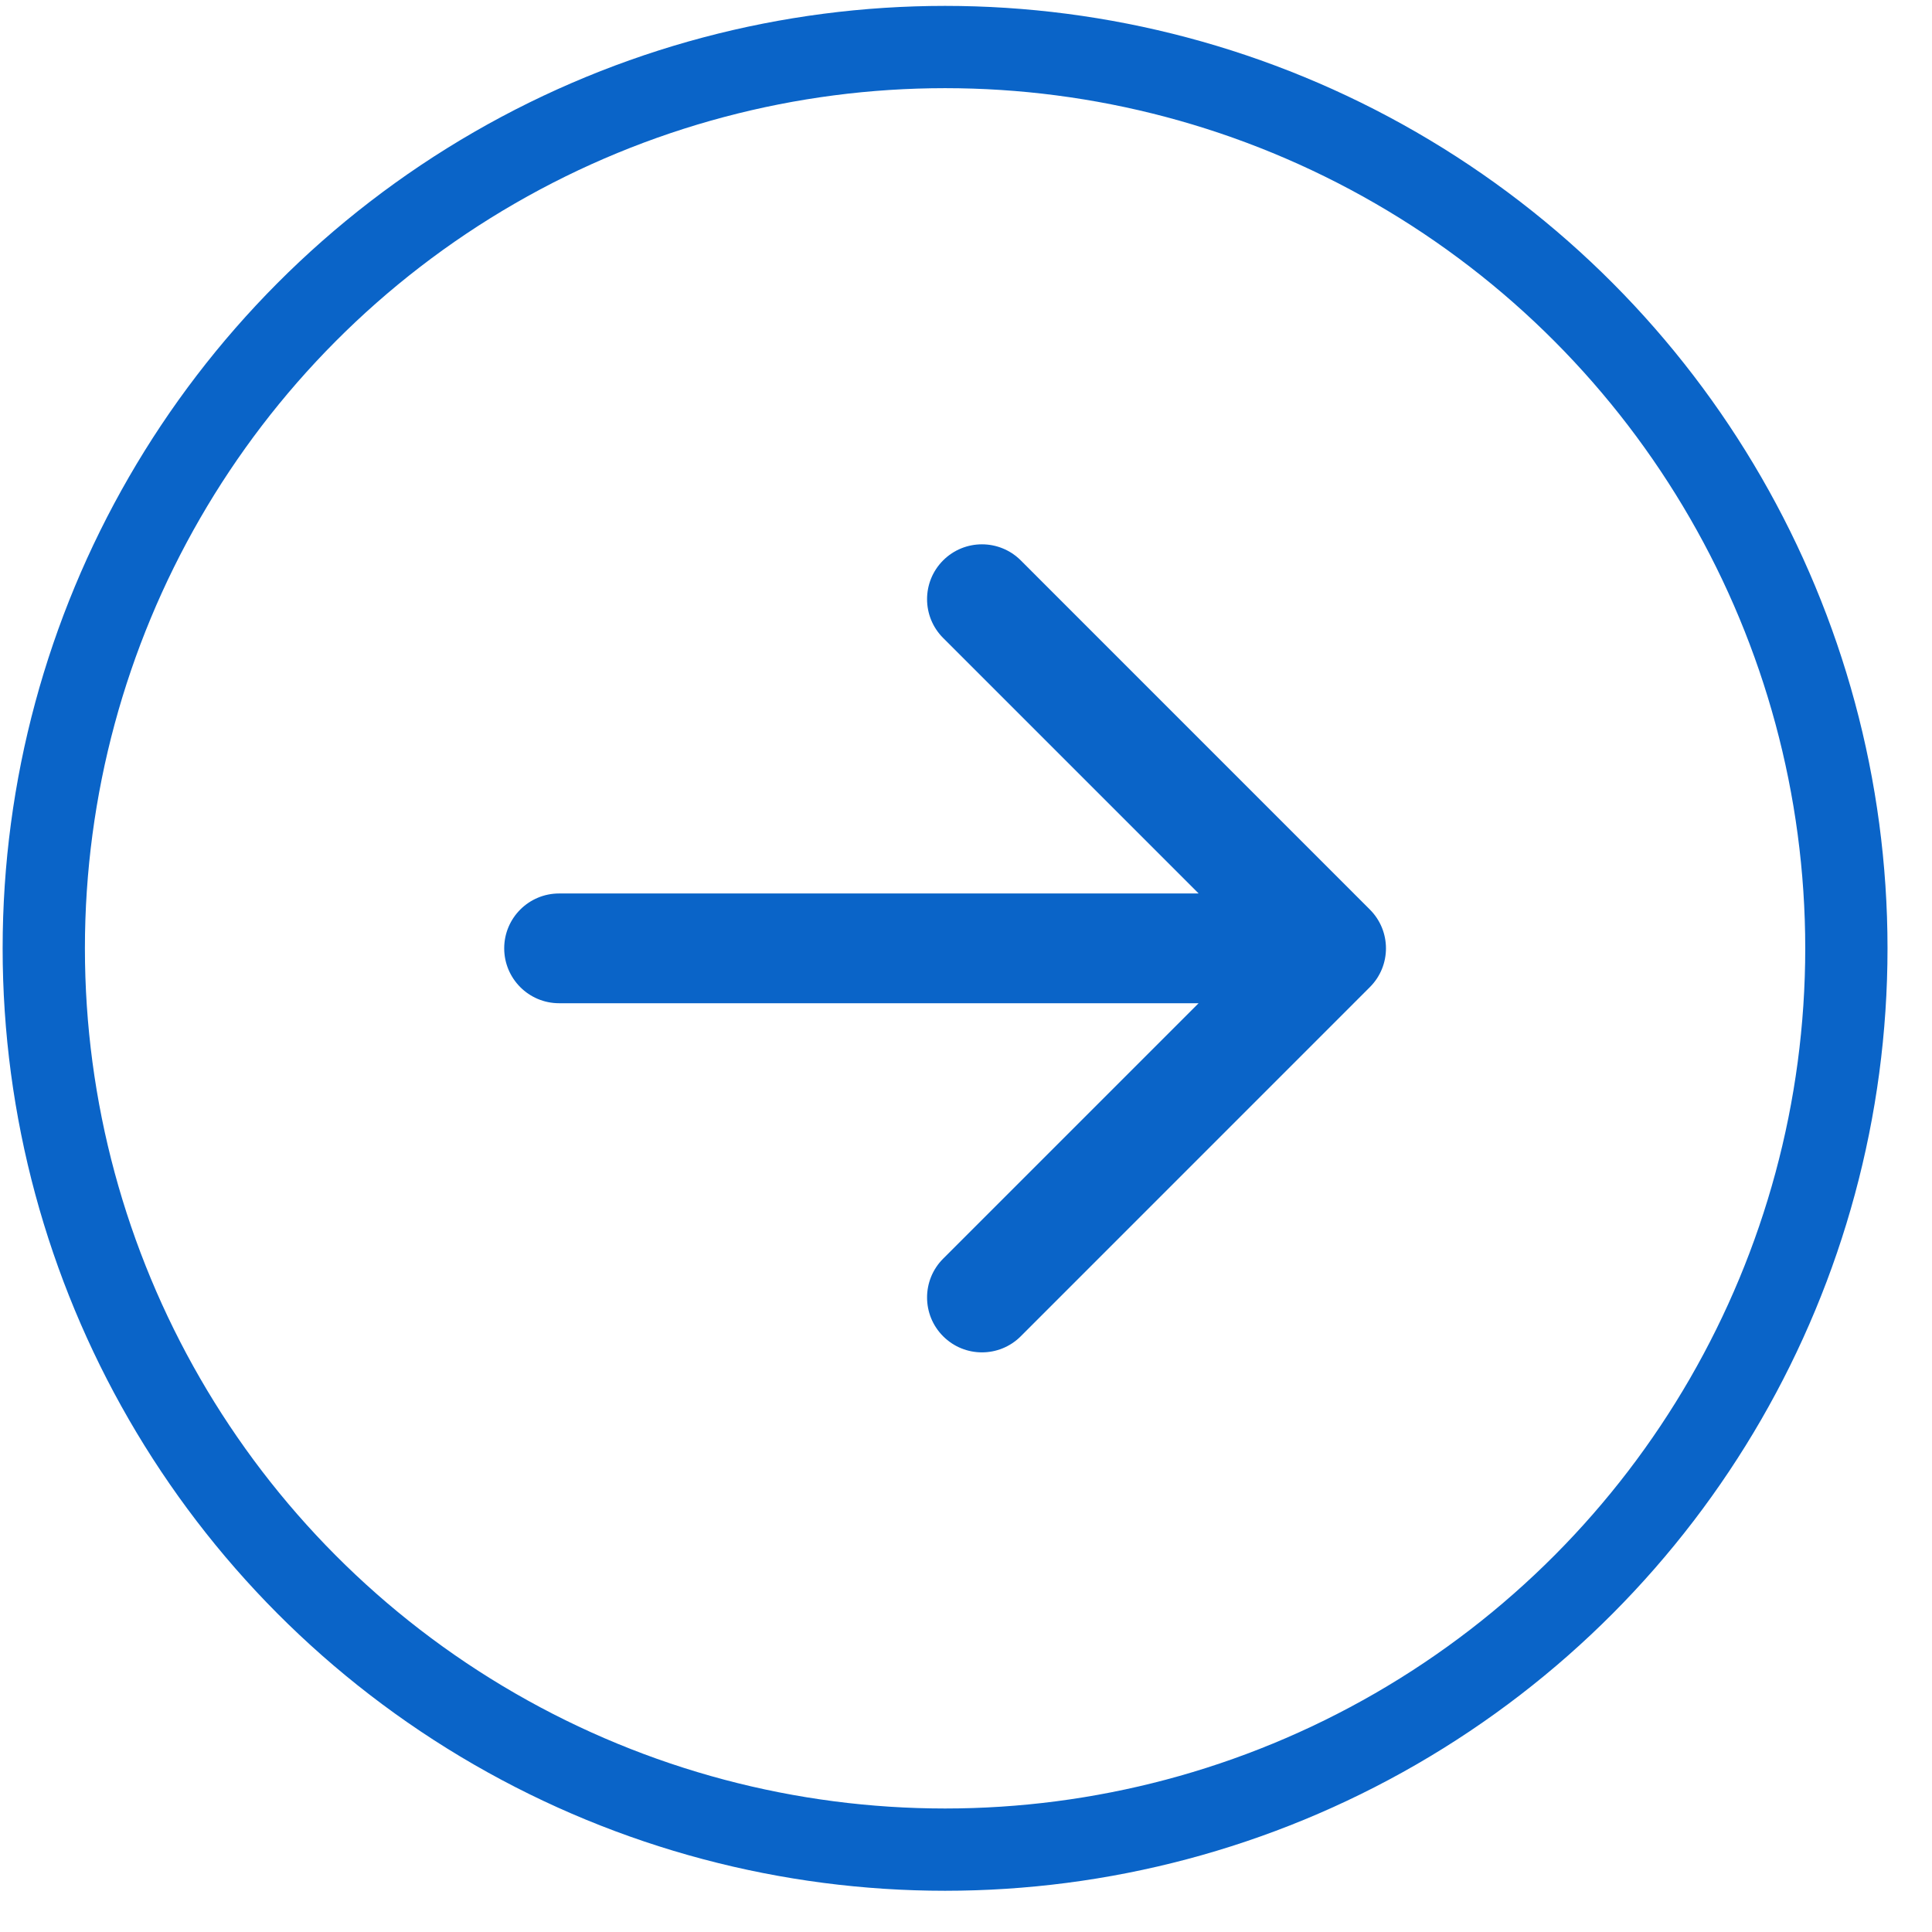
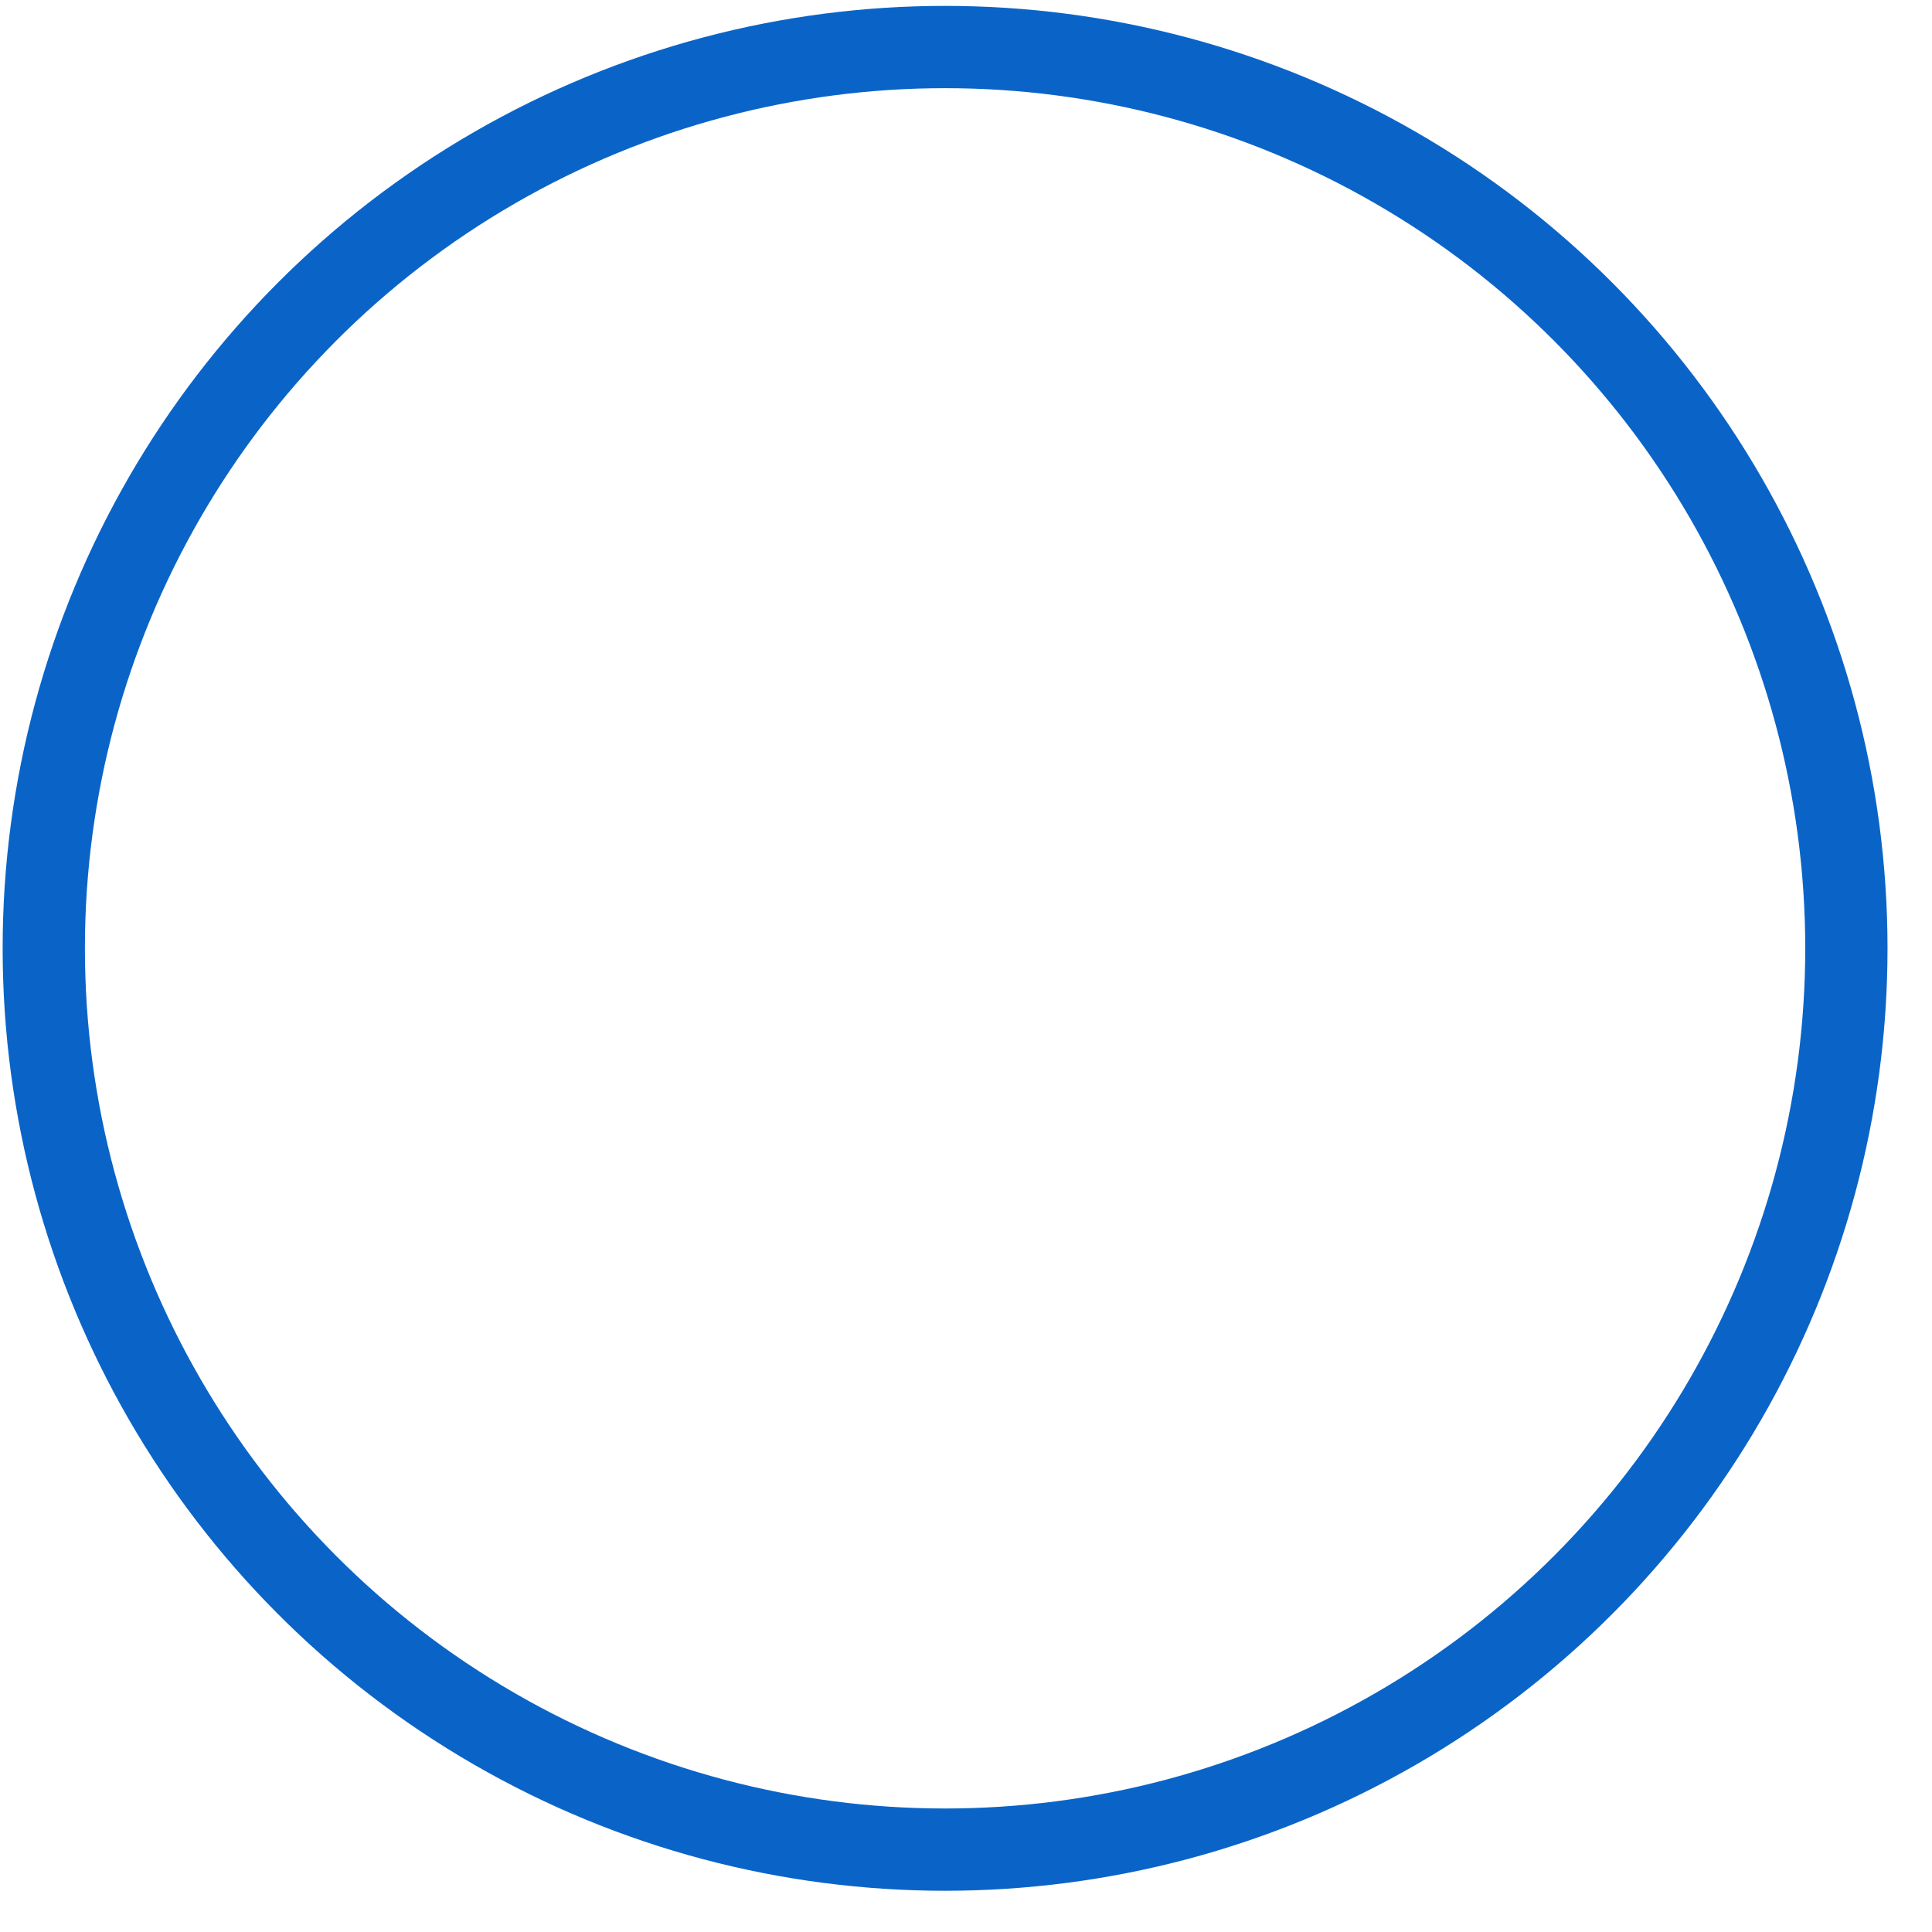
<svg xmlns="http://www.w3.org/2000/svg" width="41" height="41" viewBox="0 0 41 41" fill="none">
-   <path d="M11.864 18.961C11.222 18.961 10.7 19.482 10.7 20.125C10.7 20.768 11.222 21.29 11.864 21.29L11.864 18.961ZM29.071 20.948C29.526 20.494 29.526 19.757 29.071 19.302L21.662 11.892C21.207 11.438 20.47 11.438 20.015 11.892C19.56 12.347 19.56 13.084 20.015 13.539L26.601 20.125L20.015 26.711C19.56 27.166 19.56 27.903 20.015 28.358C20.47 28.813 21.207 28.813 21.662 28.358L29.071 20.948ZM11.864 21.29L28.248 21.29L28.248 18.961L11.864 18.961L11.864 21.29Z" fill="#0A64C8" />
  <circle cx="20.056" cy="20.125" r="19.127" stroke="#0A64C8" stroke-width="1.746" />
</svg>